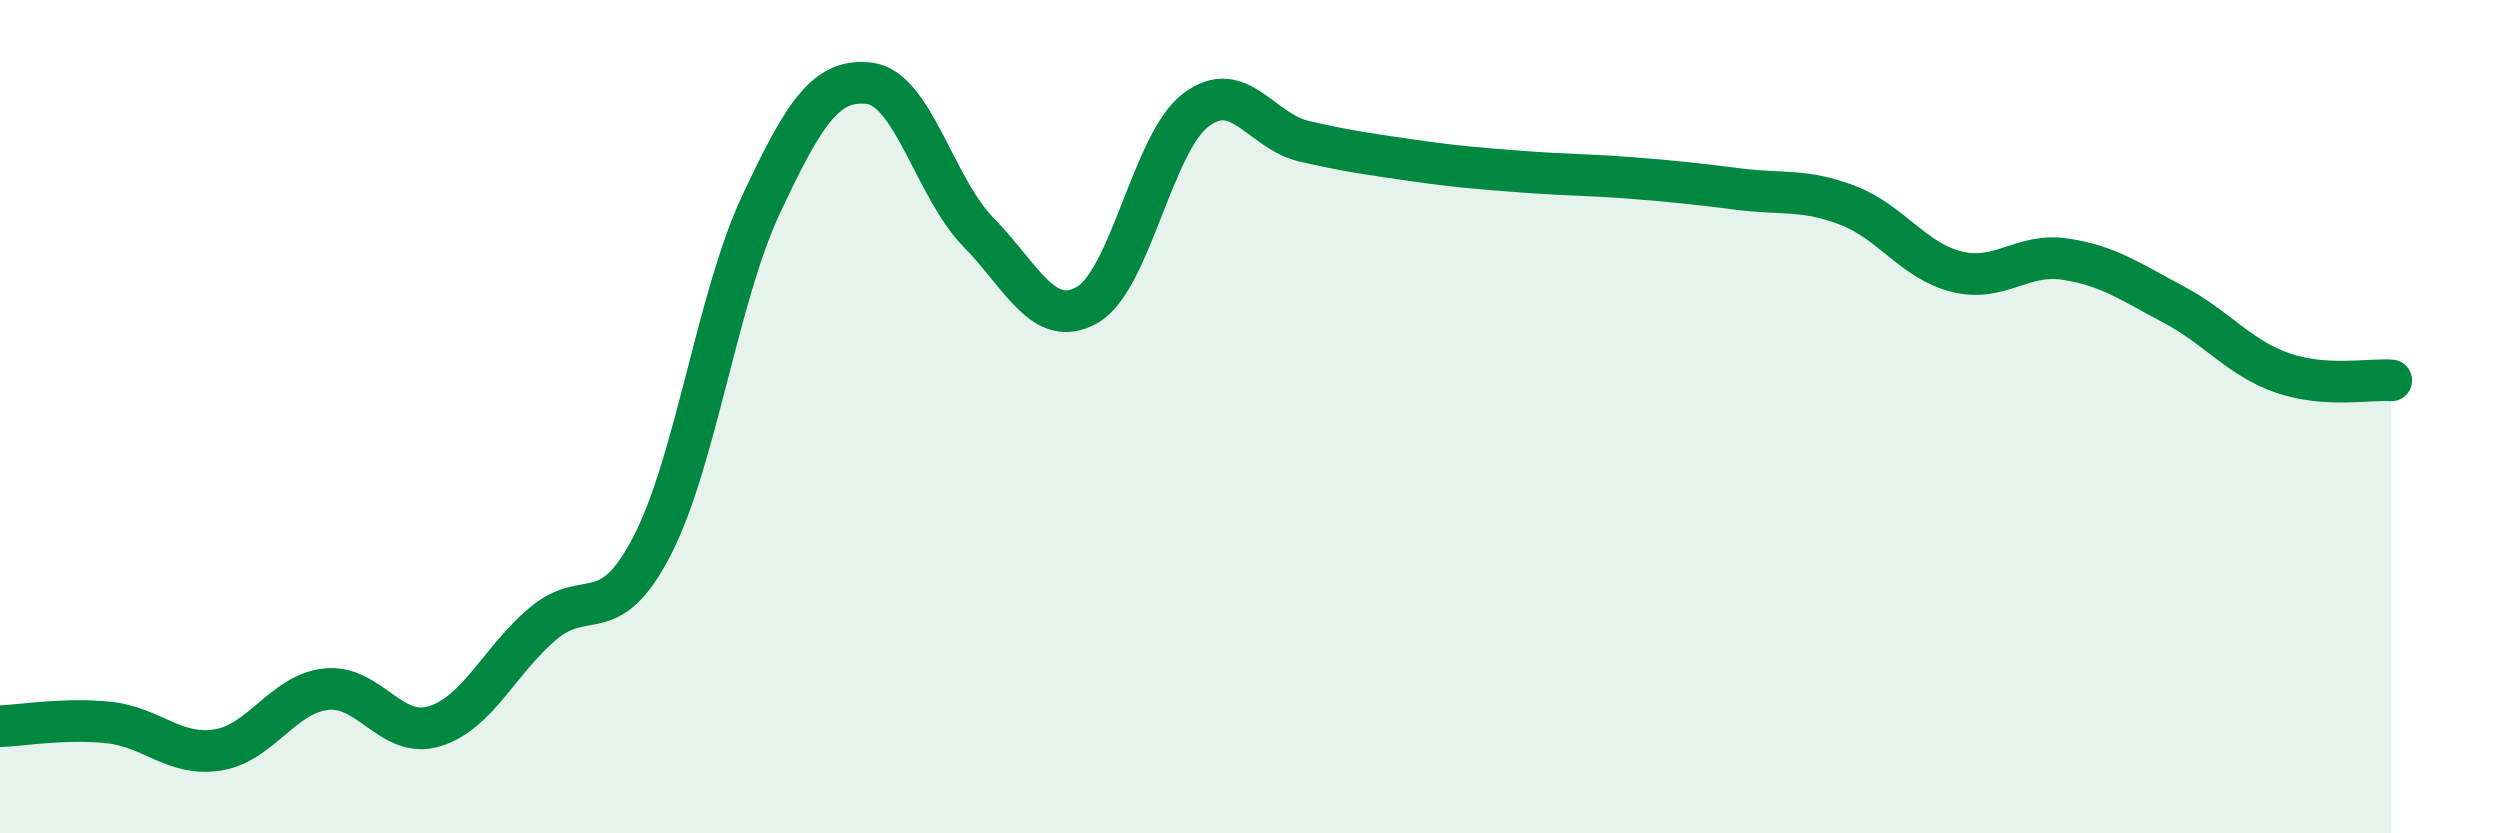
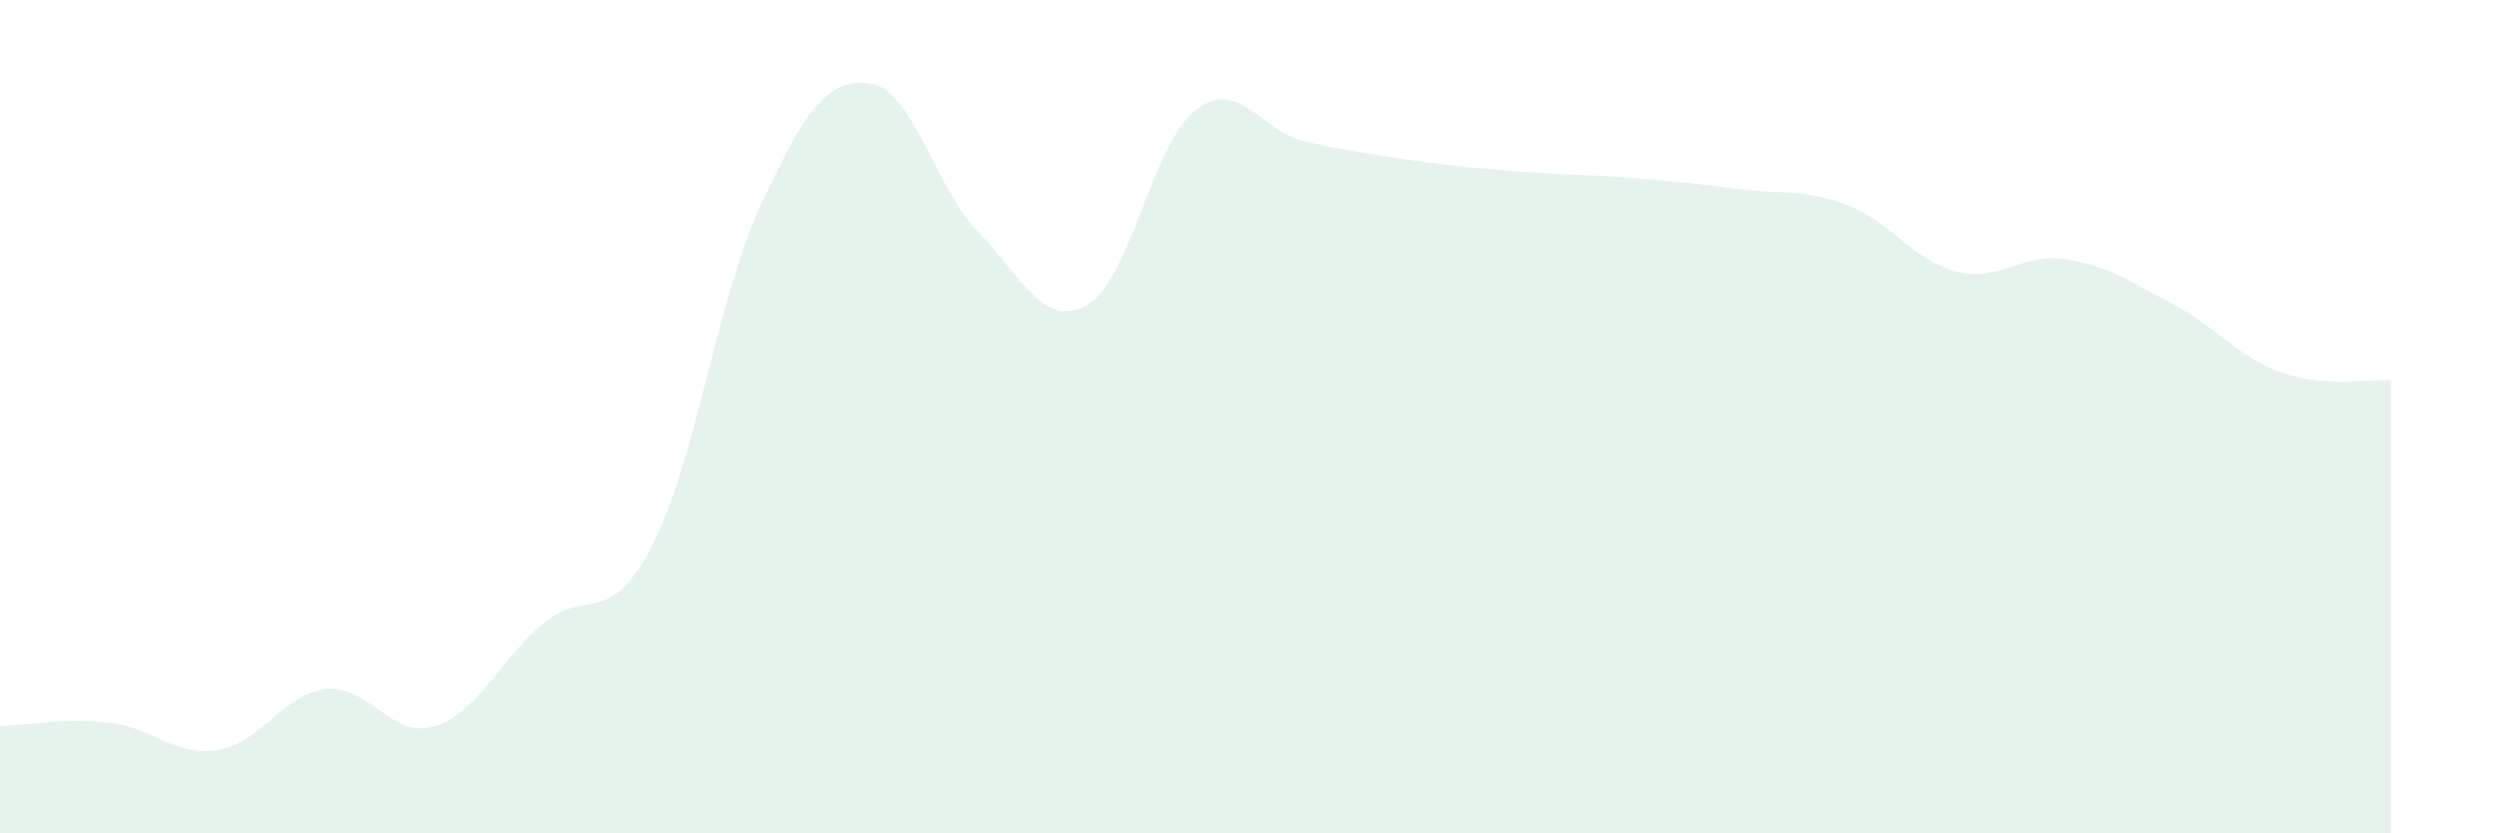
<svg xmlns="http://www.w3.org/2000/svg" width="60" height="20" viewBox="0 0 60 20">
  <path d="M 0,17.43 C 0.52,17.41 1.57,17.23 2.61,17.34 C 3.65,17.45 4.18,18.16 5.22,18 C 6.26,17.84 6.79,16.65 7.83,16.54 C 8.87,16.43 9.39,17.75 10.43,17.43 C 11.47,17.11 12,15.83 13.04,14.96 C 14.08,14.09 14.61,15.11 15.65,13.1 C 16.69,11.09 17.22,7.14 18.26,4.92 C 19.3,2.7 19.83,1.87 20.87,2 C 21.91,2.13 22.44,4.51 23.48,5.57 C 24.52,6.63 25.05,7.91 26.09,7.32 C 27.13,6.73 27.66,3.43 28.7,2.64 C 29.74,1.85 30.26,3.15 31.3,3.39 C 32.34,3.63 32.87,3.7 33.91,3.85 C 34.95,4 35.48,4.04 36.52,4.12 C 37.56,4.2 38.09,4.19 39.13,4.27 C 40.17,4.35 40.7,4.41 41.74,4.54 C 42.78,4.67 43.31,4.53 44.35,4.93 C 45.39,5.33 45.92,6.26 46.96,6.52 C 48,6.78 48.53,6.06 49.57,6.22 C 50.61,6.38 51.13,6.76 52.17,7.31 C 53.21,7.86 53.74,8.59 54.78,8.95 C 55.82,9.31 56.87,9.09 57.39,9.13L57.39 20L0 20Z" fill="#008740" opacity="0.1" stroke-linecap="round" stroke-linejoin="round" />
-   <path d="M 0,17.43 C 0.52,17.41 1.57,17.23 2.61,17.34 C 3.65,17.45 4.18,18.16 5.22,18 C 6.26,17.84 6.79,16.65 7.83,16.54 C 8.87,16.43 9.39,17.75 10.43,17.43 C 11.47,17.11 12,15.83 13.04,14.96 C 14.08,14.09 14.61,15.11 15.65,13.1 C 16.69,11.09 17.22,7.14 18.26,4.92 C 19.3,2.7 19.83,1.87 20.87,2 C 21.91,2.13 22.44,4.51 23.48,5.57 C 24.52,6.63 25.05,7.91 26.09,7.32 C 27.13,6.73 27.66,3.43 28.7,2.64 C 29.74,1.85 30.26,3.15 31.3,3.39 C 32.34,3.63 32.87,3.7 33.91,3.85 C 34.95,4 35.48,4.04 36.52,4.12 C 37.56,4.2 38.09,4.19 39.13,4.27 C 40.17,4.35 40.7,4.41 41.74,4.54 C 42.78,4.67 43.31,4.53 44.35,4.93 C 45.39,5.33 45.92,6.26 46.96,6.52 C 48,6.78 48.53,6.06 49.57,6.22 C 50.61,6.38 51.13,6.76 52.17,7.31 C 53.21,7.86 53.74,8.59 54.78,8.95 C 55.82,9.31 56.87,9.09 57.39,9.13" stroke="#008740" stroke-width="1" fill="none" stroke-linecap="round" stroke-linejoin="round" />
</svg>